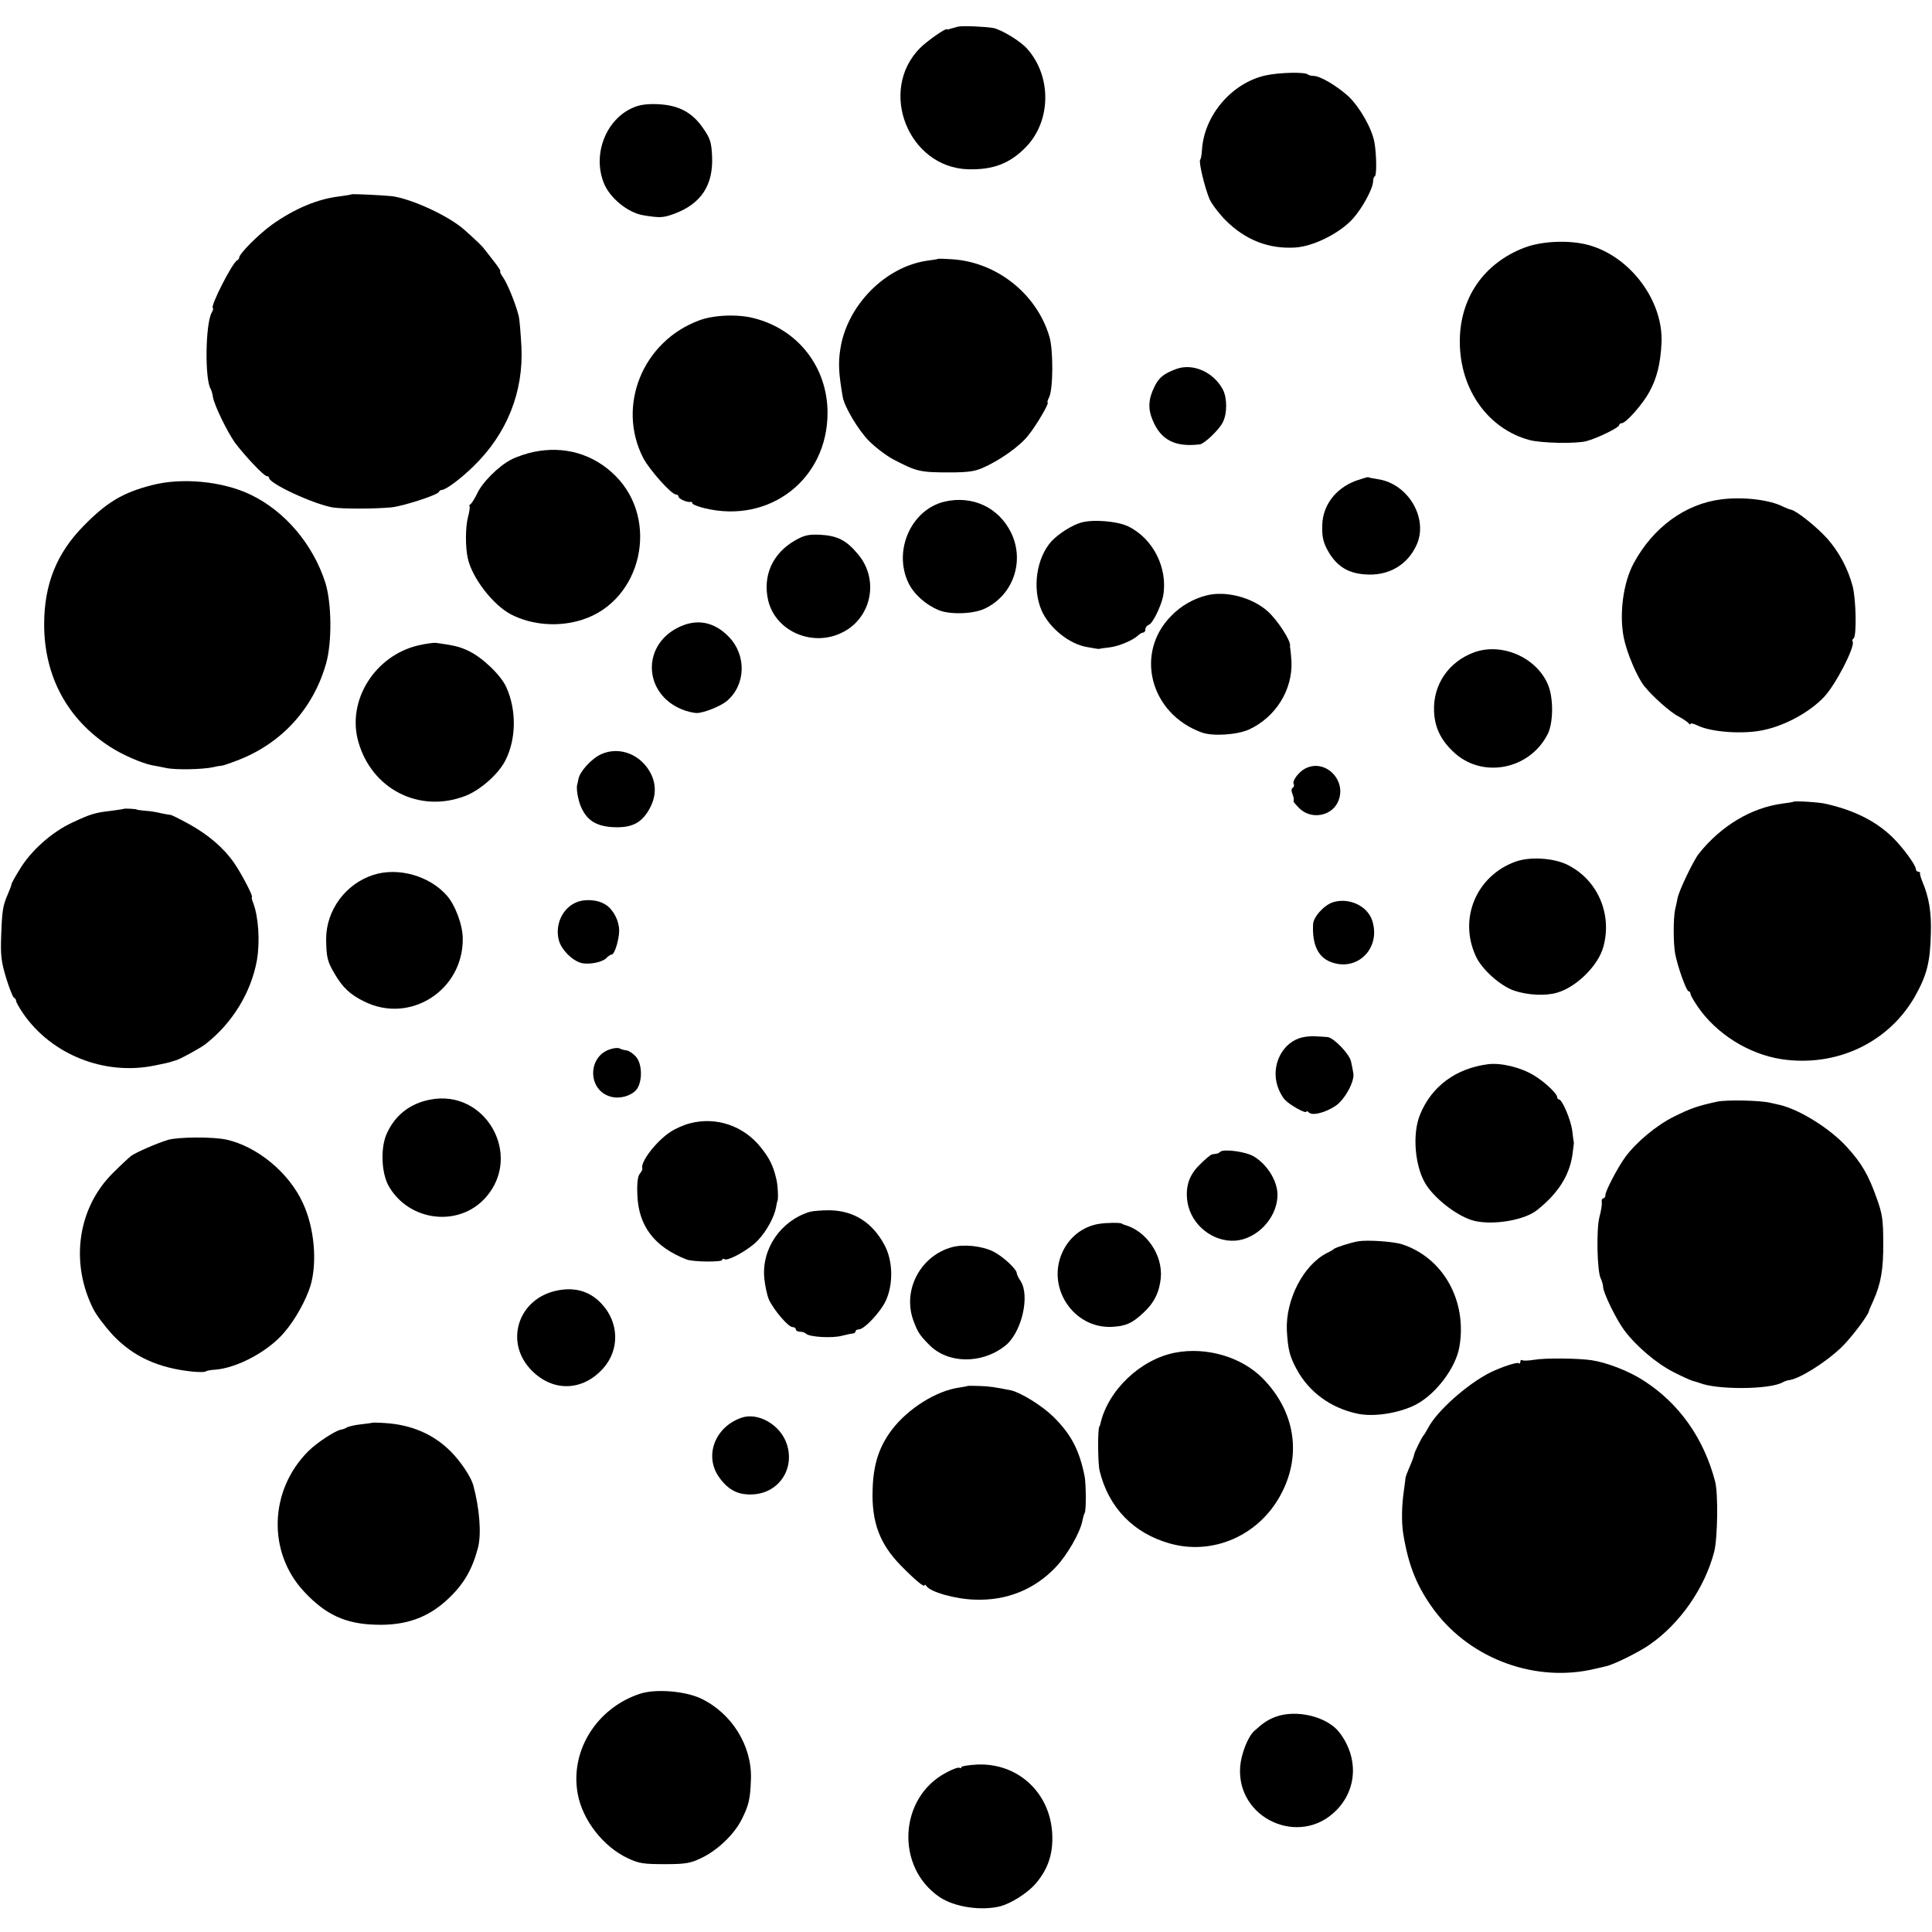
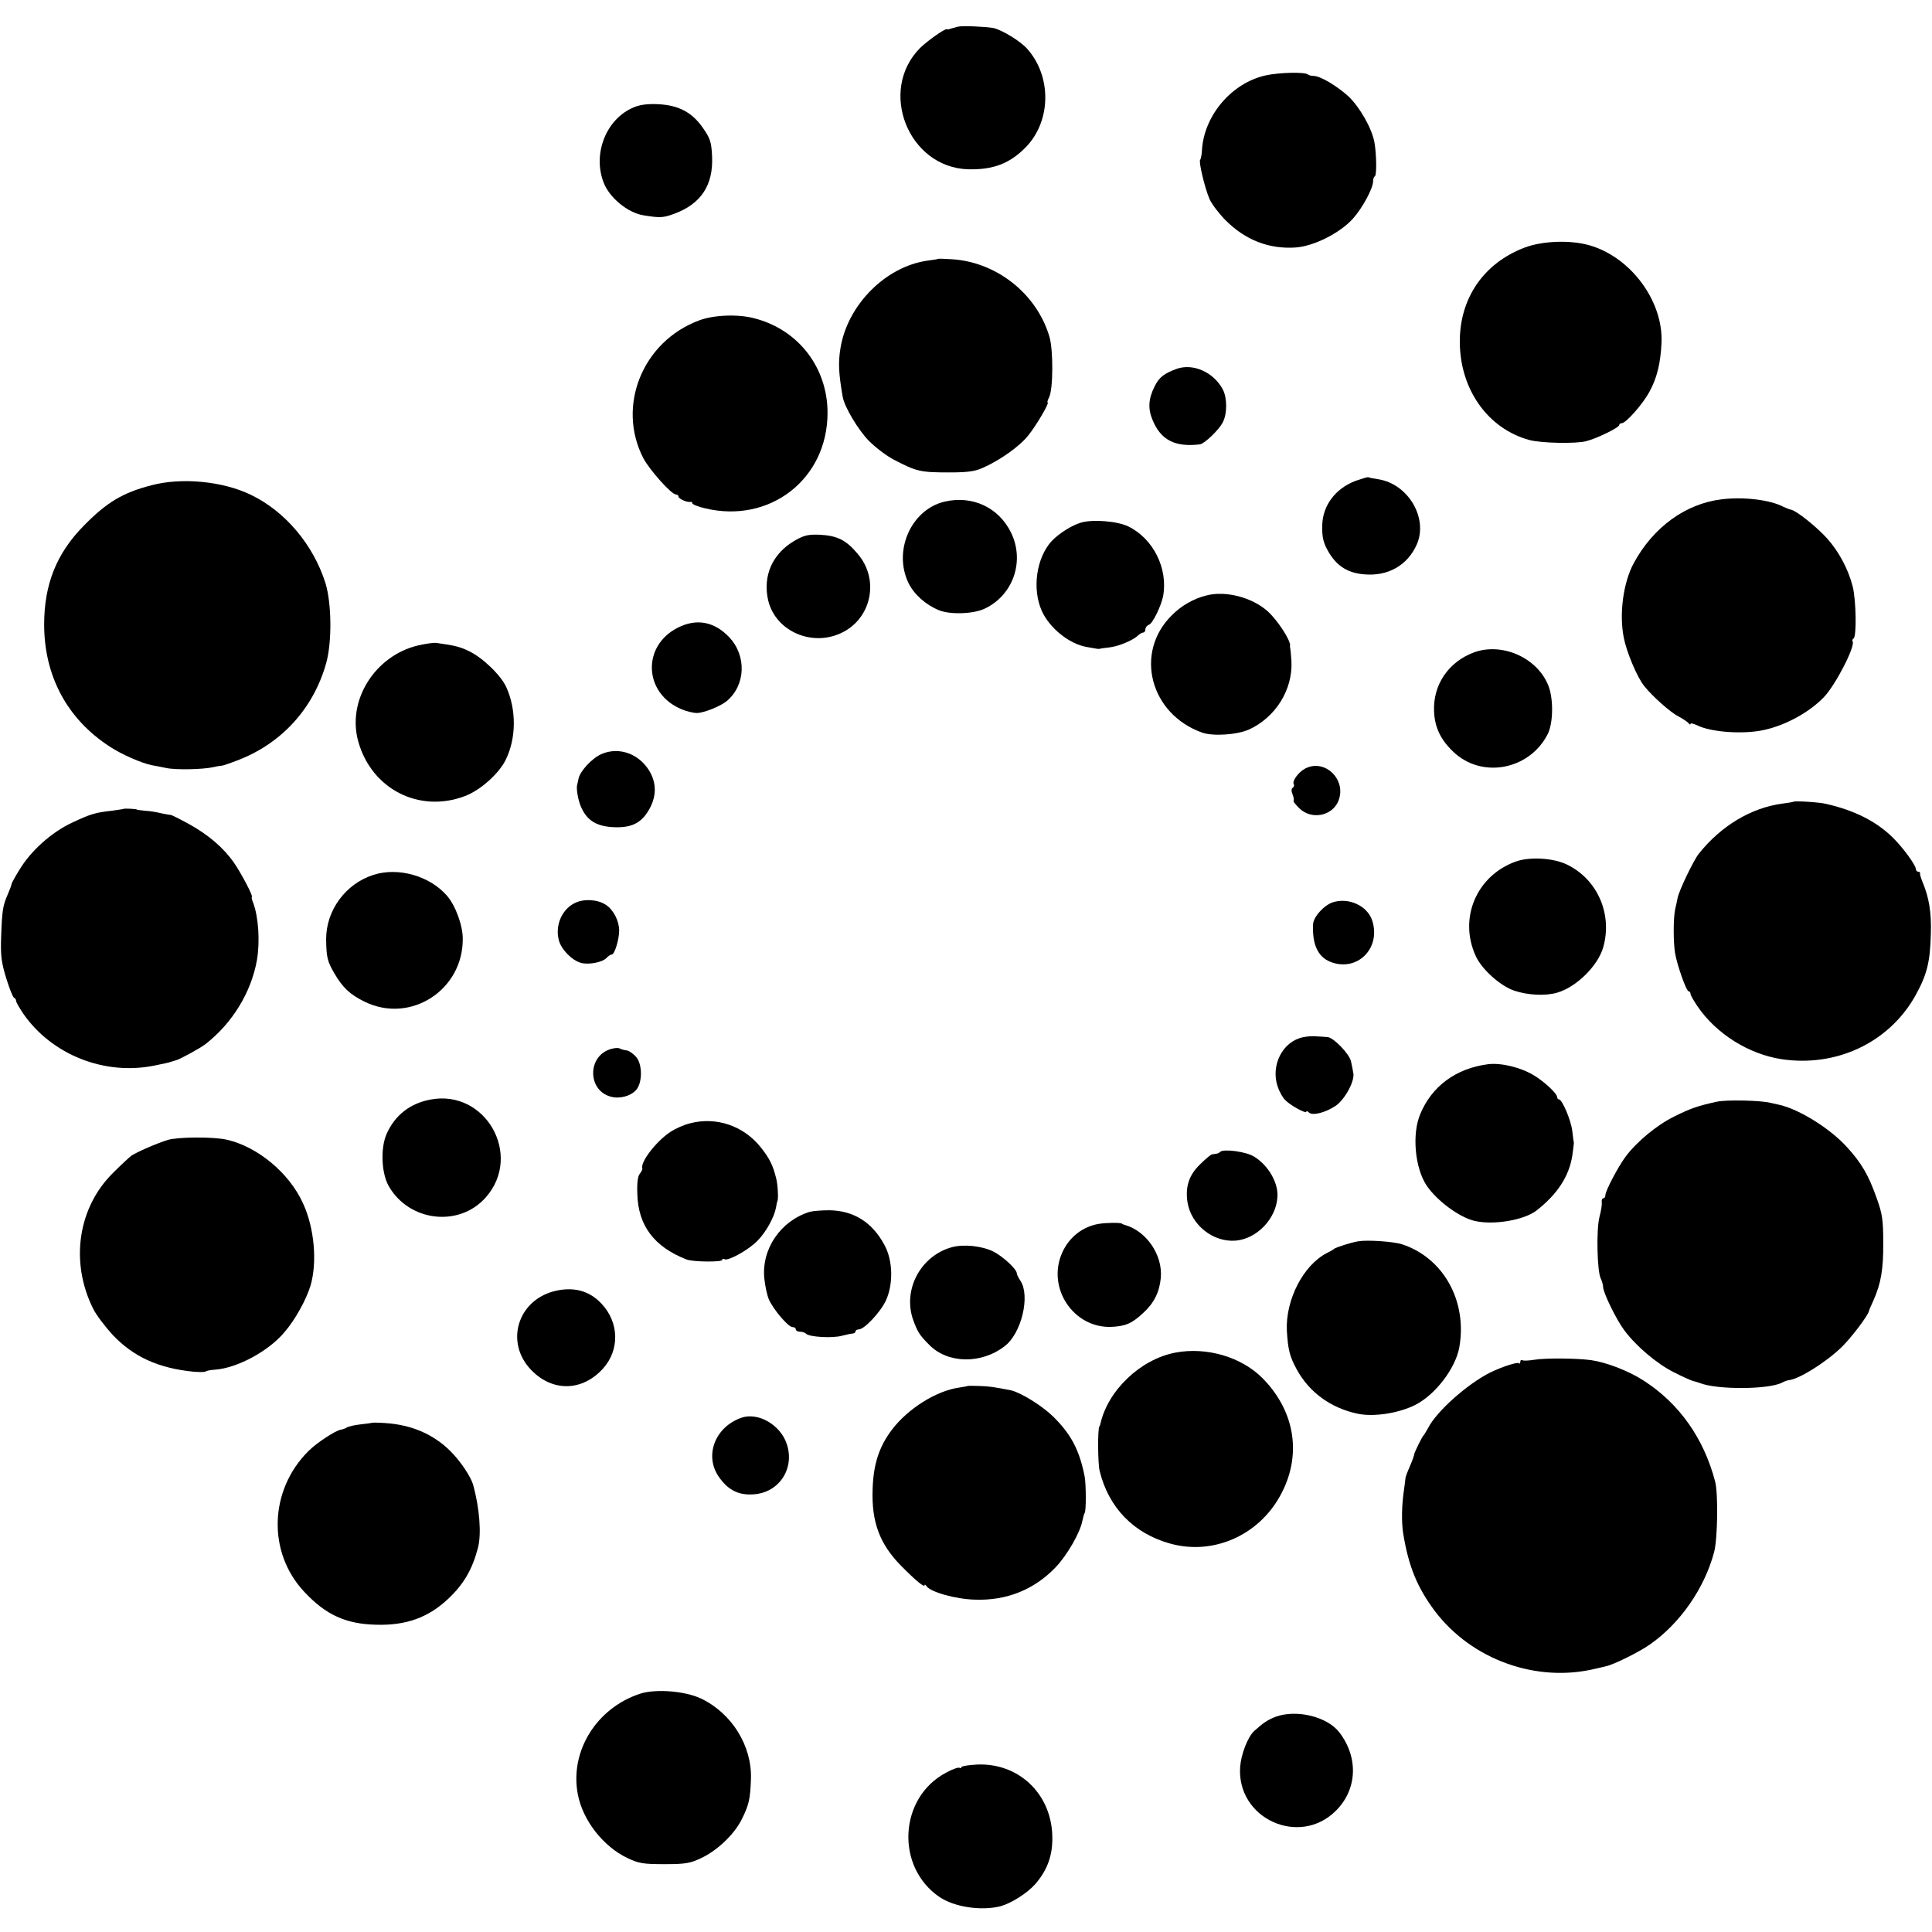
<svg xmlns="http://www.w3.org/2000/svg" version="1.0" width="840pt" height="840pt" viewBox="0 0 840 840" preserveAspectRatio="xMidYMid meet">
  <g transform="translate(0,840) scale(0.1,-0.1)" fill="#000000" stroke="none">
    <path d="M4165 8284 c-11 -3 -26 -7 -33 -9 -7 -3 -13 -4 -15 -2 -6 5 -86 -51 -117 -82 -183 -185 -51 -518 208 -527 110 -3 183 25 253 97 110 114 112 308 4 428 -30 33 -107 80 -145 89 -30 6 -136 11 -155 6z" />
    <path d="M5502 8072 c-147 -33 -267 -174 -276 -324 -1 -21 -5 -40 -8 -43 -7 -8 20 -122 41 -171 10 -22 42 -64 70 -92 86 -86 189 -126 305 -118 80 6 192 63 248 125 42 47 88 132 88 163 0 9 3 19 8 22 8 5 7 94 -2 146 -11 62 -64 154 -113 201 -51 46 -123 89 -152 89 -10 0 -21 3 -24 6 -12 12 -127 9 -185 -4z" />
    <path d="M2755 7933 c-119 -49 -180 -202 -130 -328 26 -66 105 -130 172 -141 73 -12 86 -11 133 6 118 43 172 125 166 251 -3 62 -8 77 -40 123 -47 68 -106 99 -196 103 -43 2 -78 -2 -105 -14z" />
-     <path d="M1528 7555 c-2 -2 -26 -5 -53 -9 -93 -11 -192 -52 -290 -121 -59 -42 -145 -128 -145 -145 0 -4 -4 -10 -9 -12 -20 -8 -122 -208 -105 -208 3 0 0 -9 -6 -20 -27 -50 -30 -290 -4 -331 3 -5 8 -21 10 -36 7 -38 61 -148 95 -197 41 -55 126 -146 139 -146 5 0 10 -4 10 -8 0 -24 189 -112 275 -128 42 -7 178 -7 256 0 51 5 202 54 207 67 2 5 8 9 13 9 17 0 82 48 138 103 146 142 218 324 208 521 -3 56 -8 114 -11 129 -11 48 -48 141 -68 170 -11 15 -16 27 -13 27 4 0 -8 19 -27 43 -18 23 -37 48 -43 55 -10 14 -37 39 -85 82 -68 61 -229 135 -315 147 -38 4 -174 11 -177 8z" />
    <path d="M6630 7324 c-180 -68 -285 -222 -283 -414 2 -205 123 -374 302 -423 52 -14 204 -17 248 -5 47 12 143 59 143 70 0 4 5 8 11 8 18 0 91 82 120 136 33 59 49 125 53 214 8 181 -134 373 -315 424 -82 23 -201 19 -279 -10z" />
    <path d="M4077 7274 c-1 -1 -20 -4 -43 -7 -183 -25 -350 -193 -380 -382 -10 -63 -8 -106 10 -211 8 -44 67 -143 114 -191 28 -28 76 -65 109 -82 98 -51 114 -55 239 -55 78 0 111 4 145 19 74 32 162 94 199 141 36 44 94 144 85 144 -3 0 0 10 6 22 18 33 19 204 2 263 -55 188 -231 327 -427 338 -31 2 -57 3 -59 1z" />
    <path d="M3040 7007 c-246 -91 -360 -372 -243 -599 27 -51 122 -158 142 -158 6 0 11 -4 11 -9 0 -10 39 -27 53 -23 4 1 7 -2 7 -6 0 -5 25 -15 55 -22 282 -68 533 127 533 415 0 197 -127 362 -318 411 -70 19 -177 15 -240 -9z" />
    <path d="M5115 6796 c-54 -20 -75 -36 -95 -76 -27 -54 -30 -97 -8 -148 36 -86 98 -117 205 -104 20 3 83 63 99 95 20 37 20 106 1 143 -40 76 -130 116 -202 90z" />
-     <path d="M2320 6435 c-30 -6 -74 -21 -97 -33 -55 -28 -127 -100 -149 -149 -10 -21 -23 -41 -28 -45 -6 -4 -8 -8 -5 -8 3 0 1 -21 -6 -47 -12 -46 -12 -133 -1 -181 19 -86 111 -204 189 -244 92 -47 209 -55 310 -22 257 83 336 432 143 625 -95 95 -222 132 -356 104z" />
    <path d="M5893 6309 c-86 -33 -141 -105 -144 -190 -2 -56 5 -82 31 -125 36 -57 81 -85 150 -91 104 -10 190 39 230 130 50 114 -37 262 -166 283 -21 3 -41 7 -44 9 -3 2 -28 -6 -57 -16z" />
    <path d="M658 6290 c-124 -32 -194 -74 -293 -175 -119 -120 -173 -256 -173 -430 0 -224 100 -411 285 -531 53 -35 139 -72 183 -81 14 -2 42 -8 62 -12 39 -9 160 -7 208 4 16 4 32 6 35 6 3 0 31 9 62 21 194 72 335 225 391 424 26 92 24 261 -3 349 -53 167 -175 312 -325 384 -122 59 -301 76 -432 41z" />
    <path d="M7485 6229 c-157 -19 -298 -122 -382 -278 -45 -83 -64 -220 -43 -324 12 -62 58 -172 89 -210 35 -44 113 -114 149 -132 20 -11 40 -24 44 -30 4 -5 8 -7 8 -2 0 4 12 1 28 -6 60 -31 206 -41 295 -20 94 21 196 78 257 142 51 53 137 221 125 242 -3 4 -1 10 4 13 14 9 11 169 -4 227 -20 77 -61 152 -111 208 -46 51 -134 121 -157 125 -6 1 -21 7 -32 12 -58 31 -175 45 -270 33z" />
    <path d="M4107 6219 c-145 -34 -225 -213 -157 -354 24 -49 74 -94 132 -118 48 -20 151 -17 200 7 124 59 174 207 114 330 -54 110 -168 163 -289 135z" />
    <path d="M4701 6128 c-40 -11 -98 -48 -129 -81 -66 -73 -85 -206 -43 -302 34 -76 120 -145 196 -158 17 -3 35 -6 40 -7 6 -1 12 -2 15 -1 3 1 22 4 42 6 40 4 104 31 126 52 7 7 18 13 23 13 5 0 9 6 9 14 0 8 7 17 16 20 16 6 52 80 61 124 22 121 -43 250 -151 303 -47 23 -153 32 -205 17z" />
    <path d="M3458 6051 c-99 -56 -143 -154 -118 -262 33 -136 196 -205 326 -137 125 65 157 231 63 340 -50 60 -89 79 -164 83 -50 2 -68 -2 -107 -24z" />
    <path d="M5245 5811 c-56 -14 -110 -45 -151 -87 -163 -162 -94 -428 132 -509 47 -17 152 -10 204 13 116 53 191 173 185 297 -2 28 -4 52 -5 55 -1 3 -2 8 -1 13 3 22 -54 110 -97 149 -68 61 -184 91 -267 69z" />
    <path d="M2947 5671 c-158 -80 -148 -287 17 -355 21 -9 51 -16 66 -16 30 0 104 30 130 52 82 69 87 197 10 278 -65 68 -142 82 -223 41z" />
    <path d="M1819 5594 c-189 -44 -312 -240 -261 -419 58 -206 265 -312 464 -236 66 25 146 96 176 156 47 94 48 219 3 318 -24 52 -102 127 -162 156 -39 19 -63 25 -144 36 -11 1 -45 -4 -76 -11z" />
    <path d="M6410 5564 c-112 -41 -180 -141 -175 -257 3 -69 28 -122 82 -174 123 -120 332 -82 412 75 25 49 26 159 1 216 -50 118 -200 183 -320 140z" />
    <path d="M2614 5121 c-42 -19 -93 -75 -99 -108 -2 -10 -4 -20 -5 -23 -6 -15 3 -70 17 -100 25 -56 64 -81 133 -86 77 -5 121 13 154 63 37 56 43 113 17 167 -42 85 -136 123 -217 87z" />
    <path d="M5672 5057 c-28 -16 -55 -54 -47 -66 3 -5 1 -12 -4 -16 -7 -3 -7 -15 -1 -29 5 -13 7 -26 4 -28 -2 -3 10 -17 26 -33 50 -48 134 -35 165 24 48 94 -53 198 -143 148z" />
    <path d="M7797 4914 c-1 -1 -23 -5 -48 -8 -135 -18 -267 -97 -363 -218 -22 -27 -86 -160 -92 -192 -2 -11 -7 -34 -11 -51 -8 -40 -8 -141 0 -190 10 -55 49 -165 59 -165 4 0 8 -5 8 -11 0 -6 14 -30 31 -55 81 -119 222 -207 364 -229 238 -36 466 71 581 273 52 93 66 148 69 273 3 92 -8 157 -36 224 -7 17 -12 33 -11 38 1 4 -2 7 -8 7 -5 0 -10 5 -10 11 0 17 -56 94 -102 139 -71 69 -165 117 -289 145 -26 7 -137 14 -142 9z" />
    <path d="M537 4883 c-1 -1 -24 -4 -51 -8 -74 -8 -94 -15 -173 -52 -88 -41 -179 -122 -228 -204 -20 -32 -36 -61 -35 -64 0 -3 -7 -22 -16 -43 -22 -50 -25 -71 -29 -185 -3 -82 1 -111 22 -180 14 -45 29 -83 34 -85 5 -2 9 -8 9 -14 0 -5 14 -30 31 -55 124 -179 353 -270 570 -226 35 7 68 14 74 17 5 2 15 4 20 6 15 3 106 53 128 70 117 91 199 225 224 365 14 81 7 188 -16 249 -6 14 -8 26 -6 26 8 0 -44 100 -77 148 -45 65 -111 122 -196 169 -42 23 -78 41 -81 40 -3 0 -21 3 -40 7 -19 5 -50 10 -70 11 -20 2 -36 4 -36 5 0 3 -56 6 -58 3z" />
    <path d="M6590 4654 c-170 -61 -249 -246 -174 -410 25 -57 106 -130 167 -151 59 -20 136 -24 187 -9 84 24 179 118 201 199 40 144 -26 294 -158 358 -60 29 -162 35 -223 13z" />
    <path d="M1623 4596 c-121 -39 -205 -154 -205 -279 1 -79 5 -97 37 -151 35 -60 68 -91 130 -121 199 -98 429 50 427 274 0 58 -32 145 -69 187 -75 86 -212 125 -320 90z" />
    <path d="M2504 4476 c-60 -26 -92 -99 -74 -165 11 -40 58 -88 98 -98 33 -8 90 3 108 21 8 9 19 16 24 16 12 0 32 65 32 104 0 42 -25 91 -58 112 -34 23 -92 27 -130 10z" />
    <path d="M5795 4477 c-39 -13 -85 -64 -86 -96 -4 -87 21 -140 73 -162 116 -48 224 56 184 179 -21 64 -102 101 -171 79z" />
    <path d="M5664 3890 c-88 -19 -140 -122 -109 -214 7 -21 21 -47 32 -58 20 -22 93 -63 93 -51 0 4 5 2 11 -4 15 -15 71 -1 116 29 39 26 84 107 77 142 -2 11 -6 35 -10 51 -7 33 -76 104 -102 106 -10 1 -30 2 -47 3 -16 2 -44 0 -61 -4z" />
    <path d="M2656 3839 c-102 -29 -103 -179 -1 -207 38 -11 86 2 110 28 28 30 29 110 2 143 -12 15 -31 28 -42 30 -11 1 -24 5 -30 8 -5 4 -23 3 -39 -2z" />
    <path d="M6470 3773 c-140 -18 -245 -96 -295 -217 -37 -87 -23 -235 28 -311 45 -66 141 -137 207 -153 83 -20 218 3 272 46 90 71 140 148 154 237 4 28 7 53 7 56 -1 3 -4 26 -7 52 -6 48 -44 137 -58 137 -4 0 -8 5 -8 11 0 14 -55 66 -100 93 -57 35 -143 56 -200 49z" />
    <path d="M1870 3619 c-88 -17 -153 -68 -189 -149 -27 -61 -23 -168 8 -225 88 -157 308 -183 424 -50 161 184 -3 471 -243 424z" />
    <path d="M7465 3610 c-83 -18 -115 -29 -187 -65 -75 -37 -163 -110 -211 -175 -33 -45 -87 -148 -87 -166 0 -8 -4 -14 -9 -14 -5 0 -8 -8 -7 -17 2 -10 -3 -39 -10 -65 -14 -54 -10 -238 6 -267 5 -11 10 -27 10 -36 0 -25 58 -144 93 -190 51 -68 139 -143 212 -180 39 -20 77 -37 85 -39 8 -2 22 -6 30 -9 75 -30 301 -29 359 2 9 5 21 9 26 10 42 2 157 73 228 140 41 38 120 142 123 161 0 3 9 23 19 45 33 74 44 136 43 252 0 100 -4 126 -29 195 -35 99 -65 151 -130 222 -73 80 -205 162 -291 182 -10 2 -28 6 -40 9 -43 11 -193 14 -233 5z" />
    <path d="M3000 3516 c-25 -6 -64 -23 -86 -38 -61 -40 -132 -132 -121 -159 1 -3 -4 -13 -11 -22 -9 -10 -13 -40 -11 -89 4 -137 73 -229 214 -284 28 -11 155 -12 155 -2 0 5 4 7 10 3 15 -9 106 41 144 81 37 38 72 101 80 144 2 14 5 26 6 28 5 7 2 71 -5 97 -13 55 -28 87 -66 135 -75 95 -194 136 -309 106z" />
    <path d="M730 3444 c-48 -15 -136 -53 -159 -69 -7 -5 -42 -37 -76 -71 -157 -152 -192 -392 -89 -596 13 -26 51 -76 84 -112 90 -95 199 -145 352 -160 25 -2 49 -2 52 1 3 3 22 7 43 8 96 8 230 80 299 162 47 54 95 141 114 203 30 102 17 252 -33 359 -60 132 -198 246 -332 276 -58 13 -209 12 -255 -1z" />
    <path d="M5305 3392 c-3 -4 -11 -8 -16 -8 -5 -1 -13 -2 -19 -3 -5 0 -30 -21 -54 -45 -47 -46 -63 -97 -53 -163 16 -99 111 -175 210 -167 91 8 175 94 181 189 5 61 -39 138 -101 176 -34 22 -133 35 -148 21z" />
    <path d="M3520 3131 c-126 -39 -209 -161 -197 -288 3 -32 12 -74 20 -93 20 -44 84 -120 103 -120 8 0 14 -4 14 -10 0 -5 8 -10 18 -10 10 0 22 -4 27 -9 14 -14 112 -20 154 -9 20 5 42 10 49 10 6 1 12 5 12 10 0 4 6 8 14 8 24 0 95 76 118 126 33 73 30 175 -7 242 -53 98 -133 148 -238 150 -34 0 -73 -3 -87 -7z" />
    <path d="M4779 3079 c-71 -11 -131 -58 -161 -126 -68 -153 50 -329 215 -322 61 3 89 15 138 61 47 43 70 90 76 152 9 100 -63 205 -159 231 -5 2 -9 3 -10 5 -7 5 -68 4 -99 -1z" />
    <path d="M5905 3003 c-31 -5 -99 -27 -105 -33 -3 -3 -16 -11 -31 -18 -103 -53 -180 -204 -174 -337 5 -83 12 -112 43 -169 54 -99 147 -167 262 -192 70 -16 181 1 254 38 88 45 175 160 191 251 35 200 -69 388 -249 447 -37 12 -150 20 -191 13z" />
    <path d="M4141 2978 c-137 -36 -217 -184 -171 -316 19 -52 27 -66 70 -109 80 -82 226 -85 328 -6 73 55 112 218 69 284 -9 13 -16 28 -16 32 1 18 -61 75 -103 96 -50 24 -126 32 -177 19z" />
    <path d="M2409 2786 c-161 -42 -214 -226 -98 -344 93 -95 222 -91 311 8 73 81 70 201 -7 282 -53 57 -123 75 -206 54z" />
    <path d="M5110 2519 c-152 -29 -294 -165 -326 -311 -1 -5 -3 -9 -4 -10 -8 -9 -7 -160 1 -193 39 -160 148 -272 306 -316 185 -52 382 33 478 206 97 173 68 368 -76 513 -91 92 -243 137 -379 111z" />
    <path d="M6671 2488 c-24 -4 -48 -5 -52 -2 -5 3 -9 0 -9 -7 0 -7 -3 -10 -6 -6 -7 6 -72 -15 -124 -40 -100 -50 -234 -169 -271 -242 -8 -14 -16 -28 -19 -31 -8 -8 -40 -74 -41 -82 0 -4 -8 -28 -19 -53 -11 -25 -19 -47 -19 -50 0 -3 -3 -24 -6 -48 -11 -71 -12 -145 -4 -195 23 -142 61 -234 137 -336 160 -212 443 -314 700 -251 12 3 32 7 43 10 35 7 145 62 191 94 133 92 240 247 281 404 15 58 18 254 4 306 -49 187 -155 337 -307 436 -65 43 -163 81 -230 91 -61 9 -203 10 -249 2z" />
    <path d="M4207 2374 c-1 -1 -18 -4 -37 -7 -99 -14 -222 -91 -292 -183 -56 -74 -81 -151 -84 -260 -5 -142 31 -237 123 -331 64 -65 103 -97 103 -85 0 4 4 2 8 -4 17 -26 128 -57 211 -59 138 -5 258 44 350 140 51 53 108 153 117 203 3 14 7 29 10 34 7 10 6 125 0 158 -23 116 -59 184 -137 261 -48 47 -140 104 -183 114 -71 14 -96 18 -138 19 -27 1 -50 1 -51 0z" />
    <path d="M3224 2236 c-116 -40 -163 -166 -98 -258 41 -58 86 -80 152 -75 110 8 178 112 143 218 -27 84 -125 140 -197 115z" />
    <path d="M1617 2214 c-1 -1 -23 -4 -50 -7 -26 -3 -53 -9 -60 -14 -6 -4 -18 -8 -25 -9 -24 -4 -105 -57 -141 -93 -171 -170 -179 -441 -18 -612 93 -100 181 -140 312 -143 130 -4 227 31 313 112 68 64 105 127 130 222 16 60 7 174 -21 275 -11 36 -54 101 -98 145 -75 75 -171 116 -287 123 -29 2 -54 2 -55 1z" />
    <path d="M2783 1036 c-189 -62 -306 -249 -271 -436 21 -114 111 -229 217 -279 49 -23 68 -26 161 -26 92 0 112 4 160 27 69 33 141 101 174 166 32 63 38 90 41 177 5 144 -83 286 -217 350 -70 33 -197 43 -265 21z" />
    <path d="M5547 936 c-34 -13 -53 -25 -94 -62 -28 -26 -57 -101 -61 -156 -16 -225 258 -350 417 -190 92 92 98 230 15 339 -52 69 -186 102 -277 69z" />
    <path d="M4180 717 c0 -5 -4 -6 -8 -3 -5 3 -31 -6 -58 -21 -206 -108 -222 -410 -29 -541 65 -44 182 -61 265 -40 47 13 115 56 150 95 56 64 79 131 75 218 -8 180 -149 311 -327 303 -37 -2 -68 -7 -68 -11z" />
  </g>
</svg>